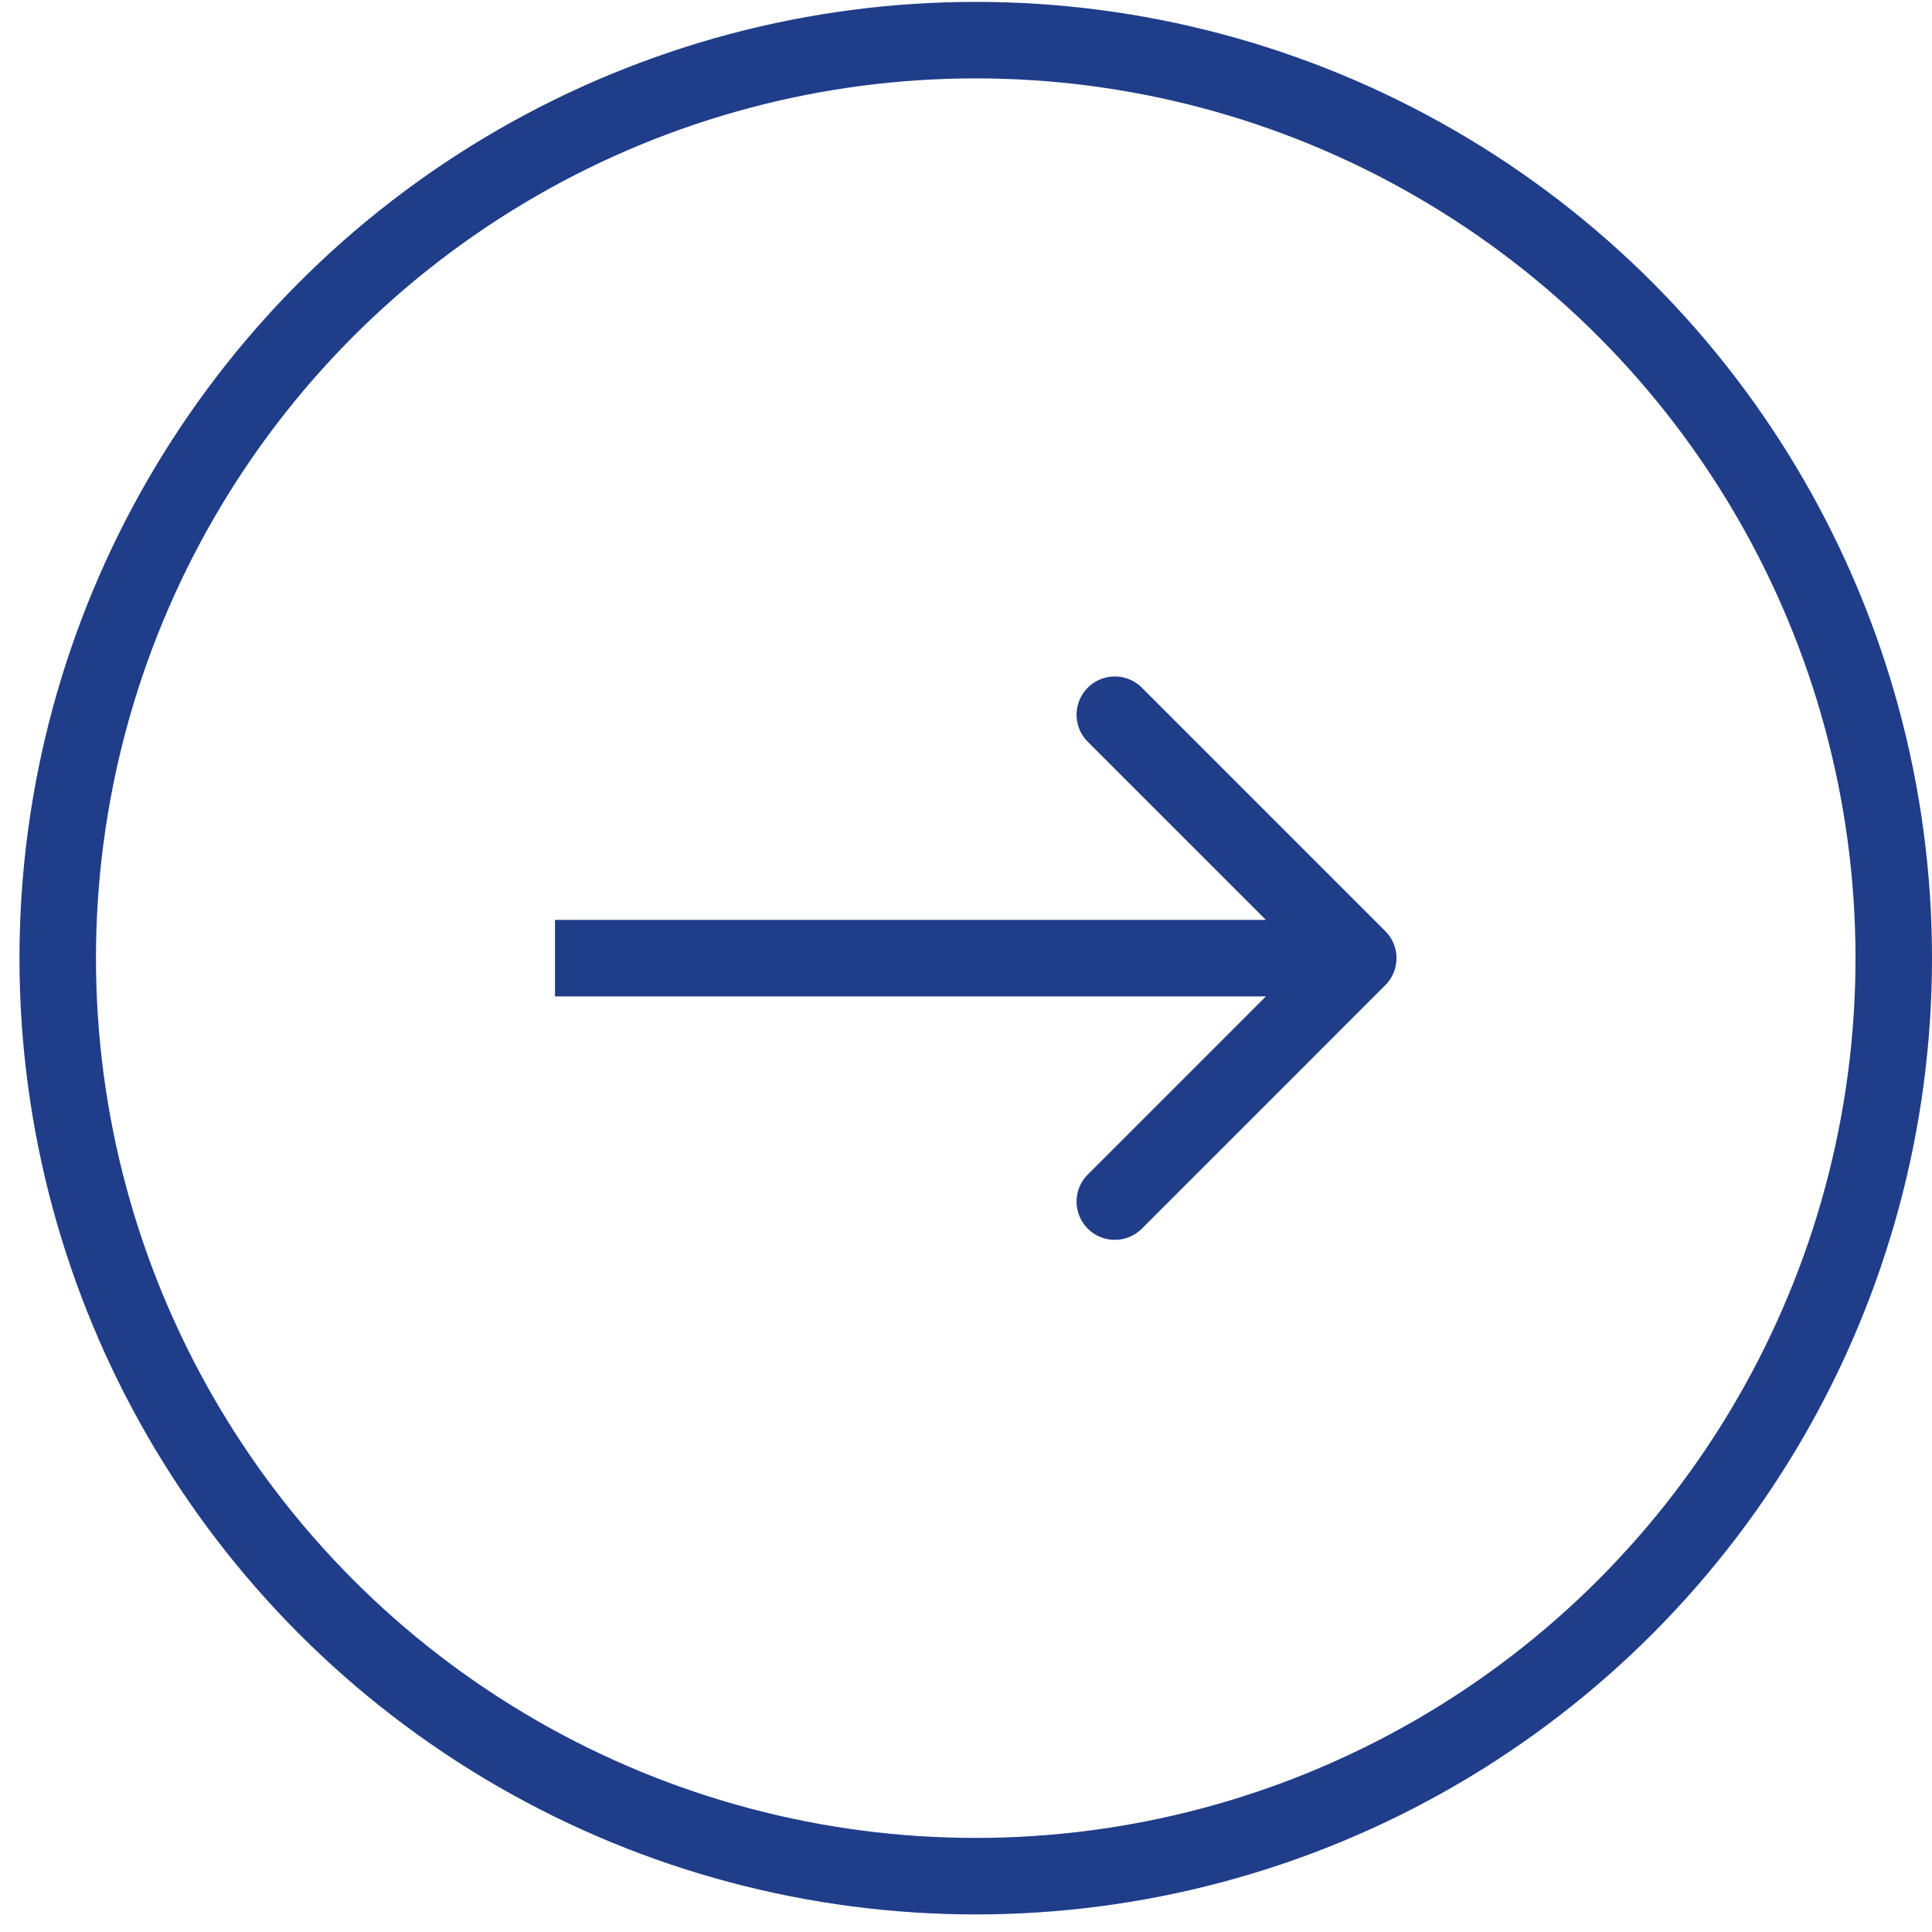
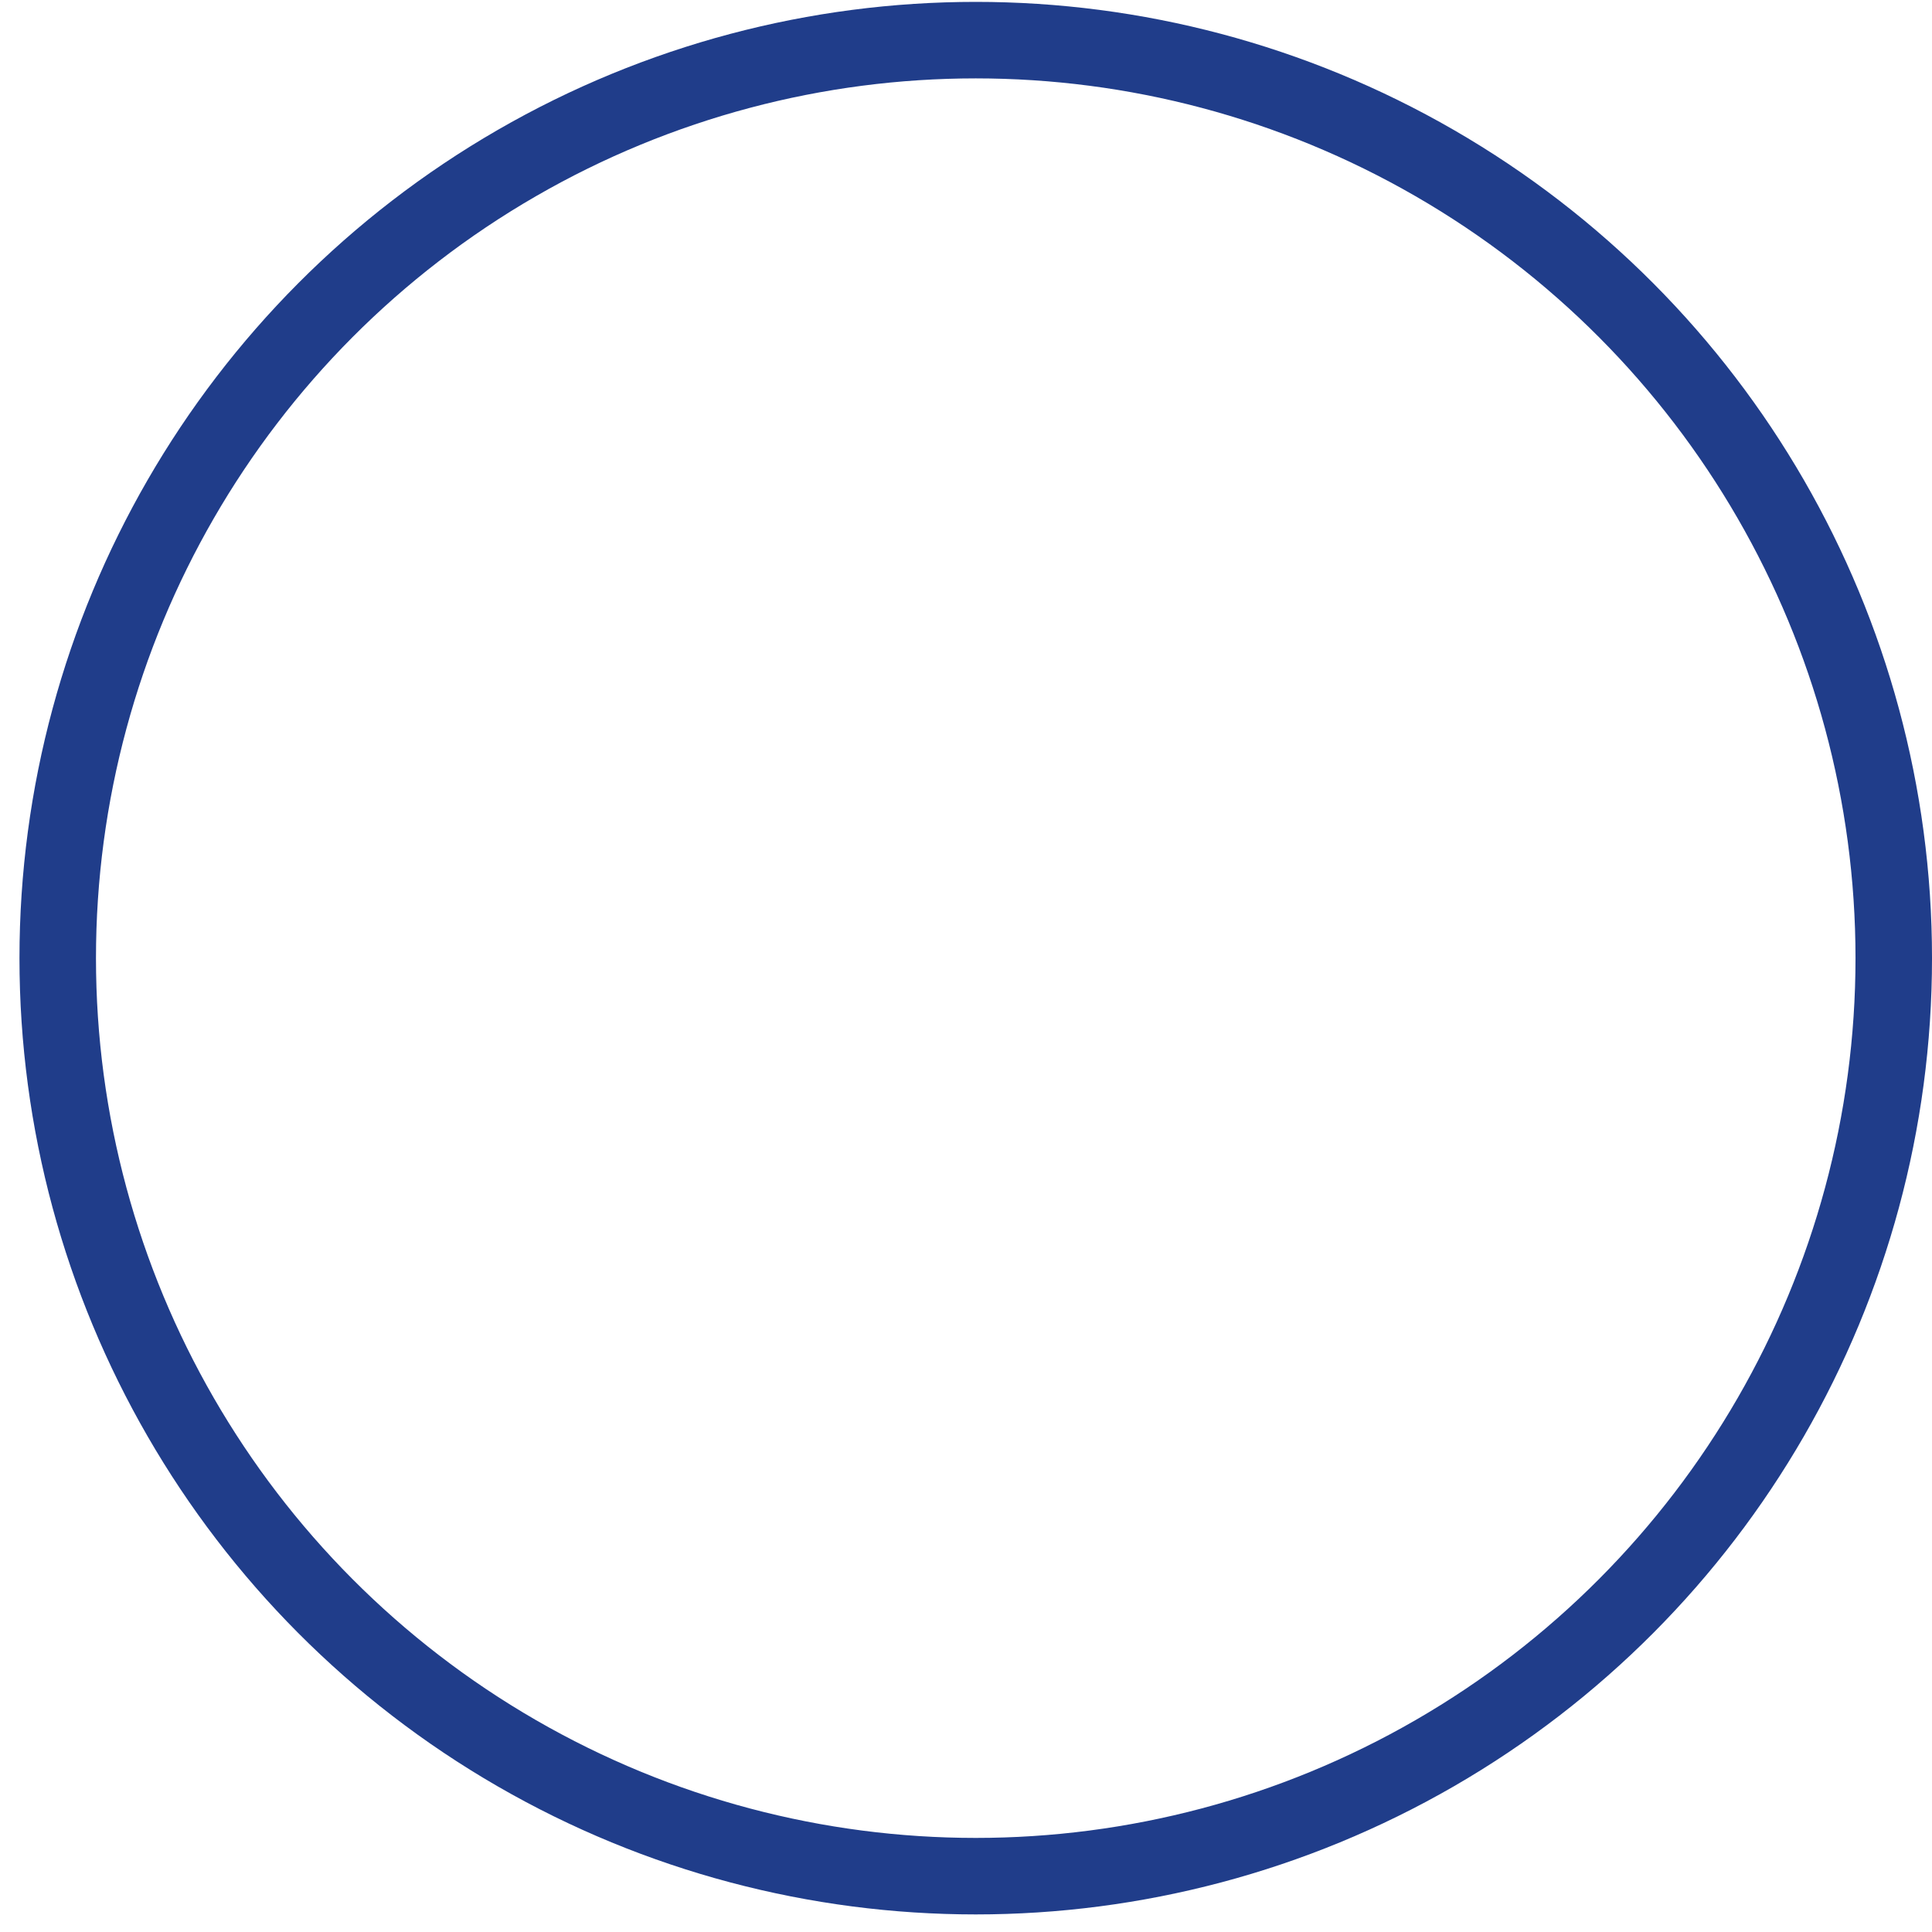
<svg xmlns="http://www.w3.org/2000/svg" width="97" height="97" viewBox="0 0 97 97" fill="none">
  <circle cx="48.989" cy="48.106" r="46.091" stroke="#203D8A" stroke-width="3.841" />
-   <path d="M69.551 49.464a1.92 1.92 0 0 0 0-2.715L57.33 34.527a1.92 1.92 0 0 0-2.716 2.716l10.863 10.863L54.614 58.97a1.92 1.92 0 0 0 2.716 2.716zm-41.687.563h40.33v-3.841h-40.33z" fill="#203D8A" />
</svg>